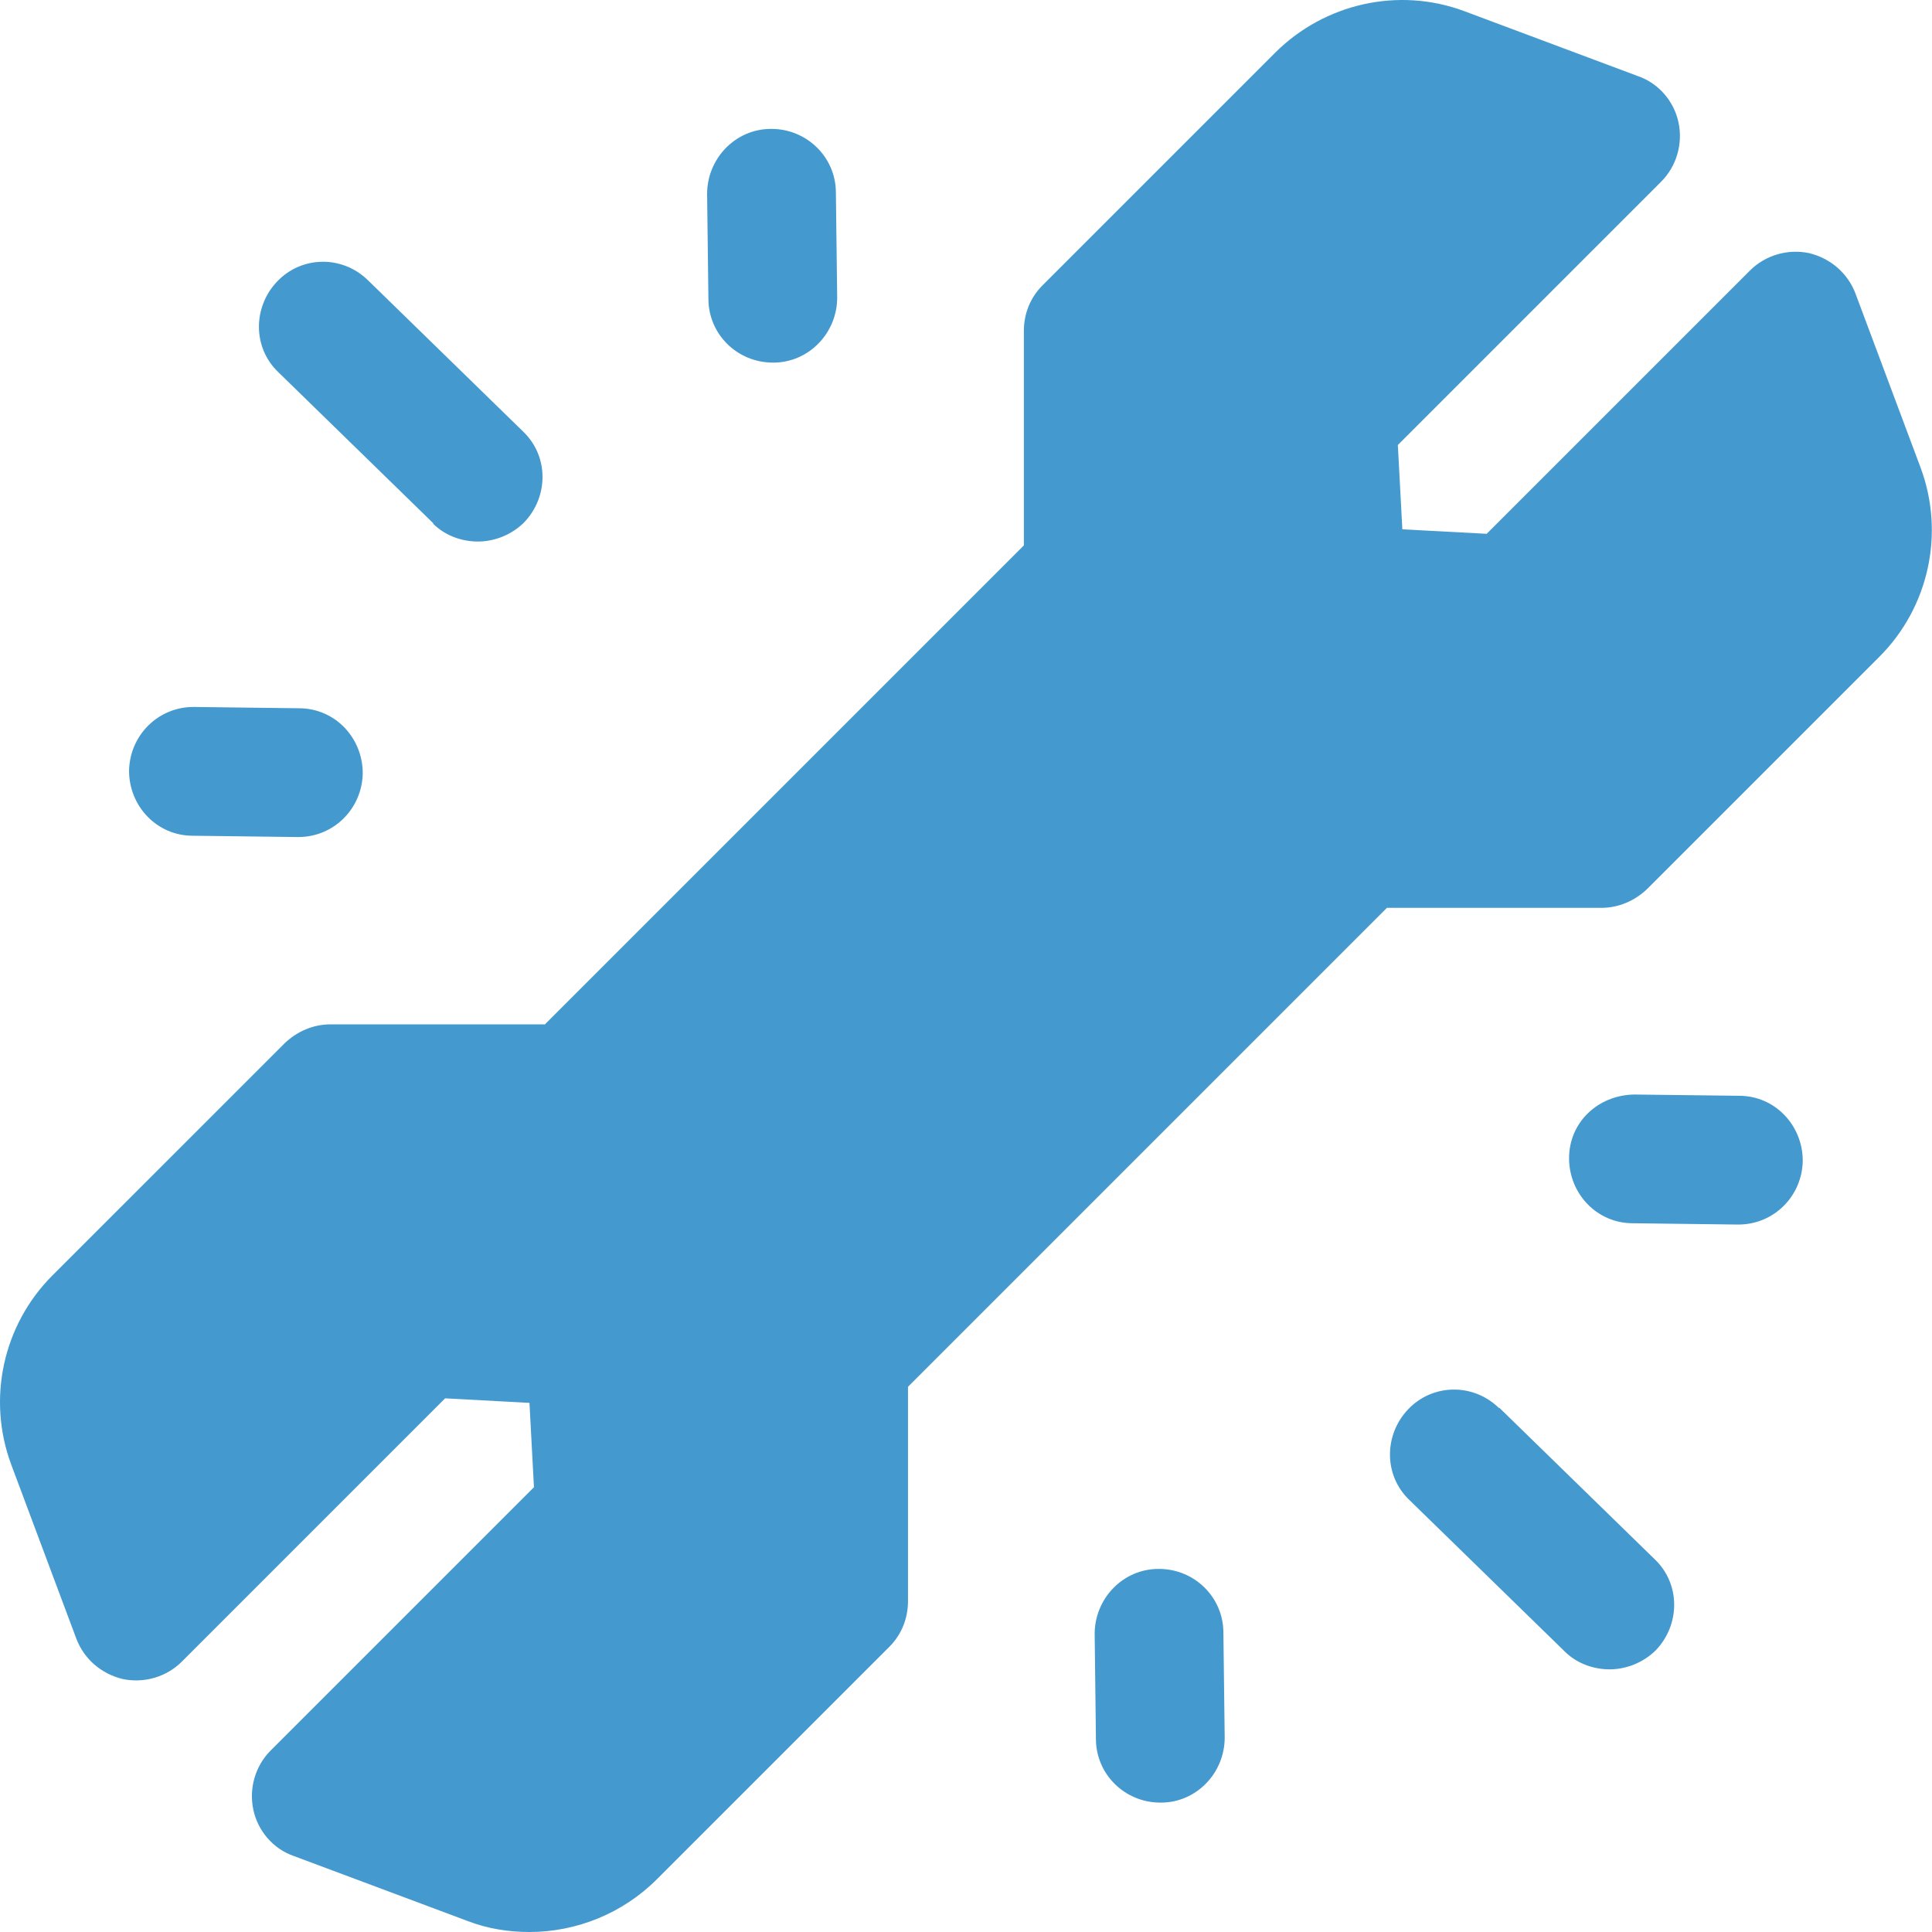
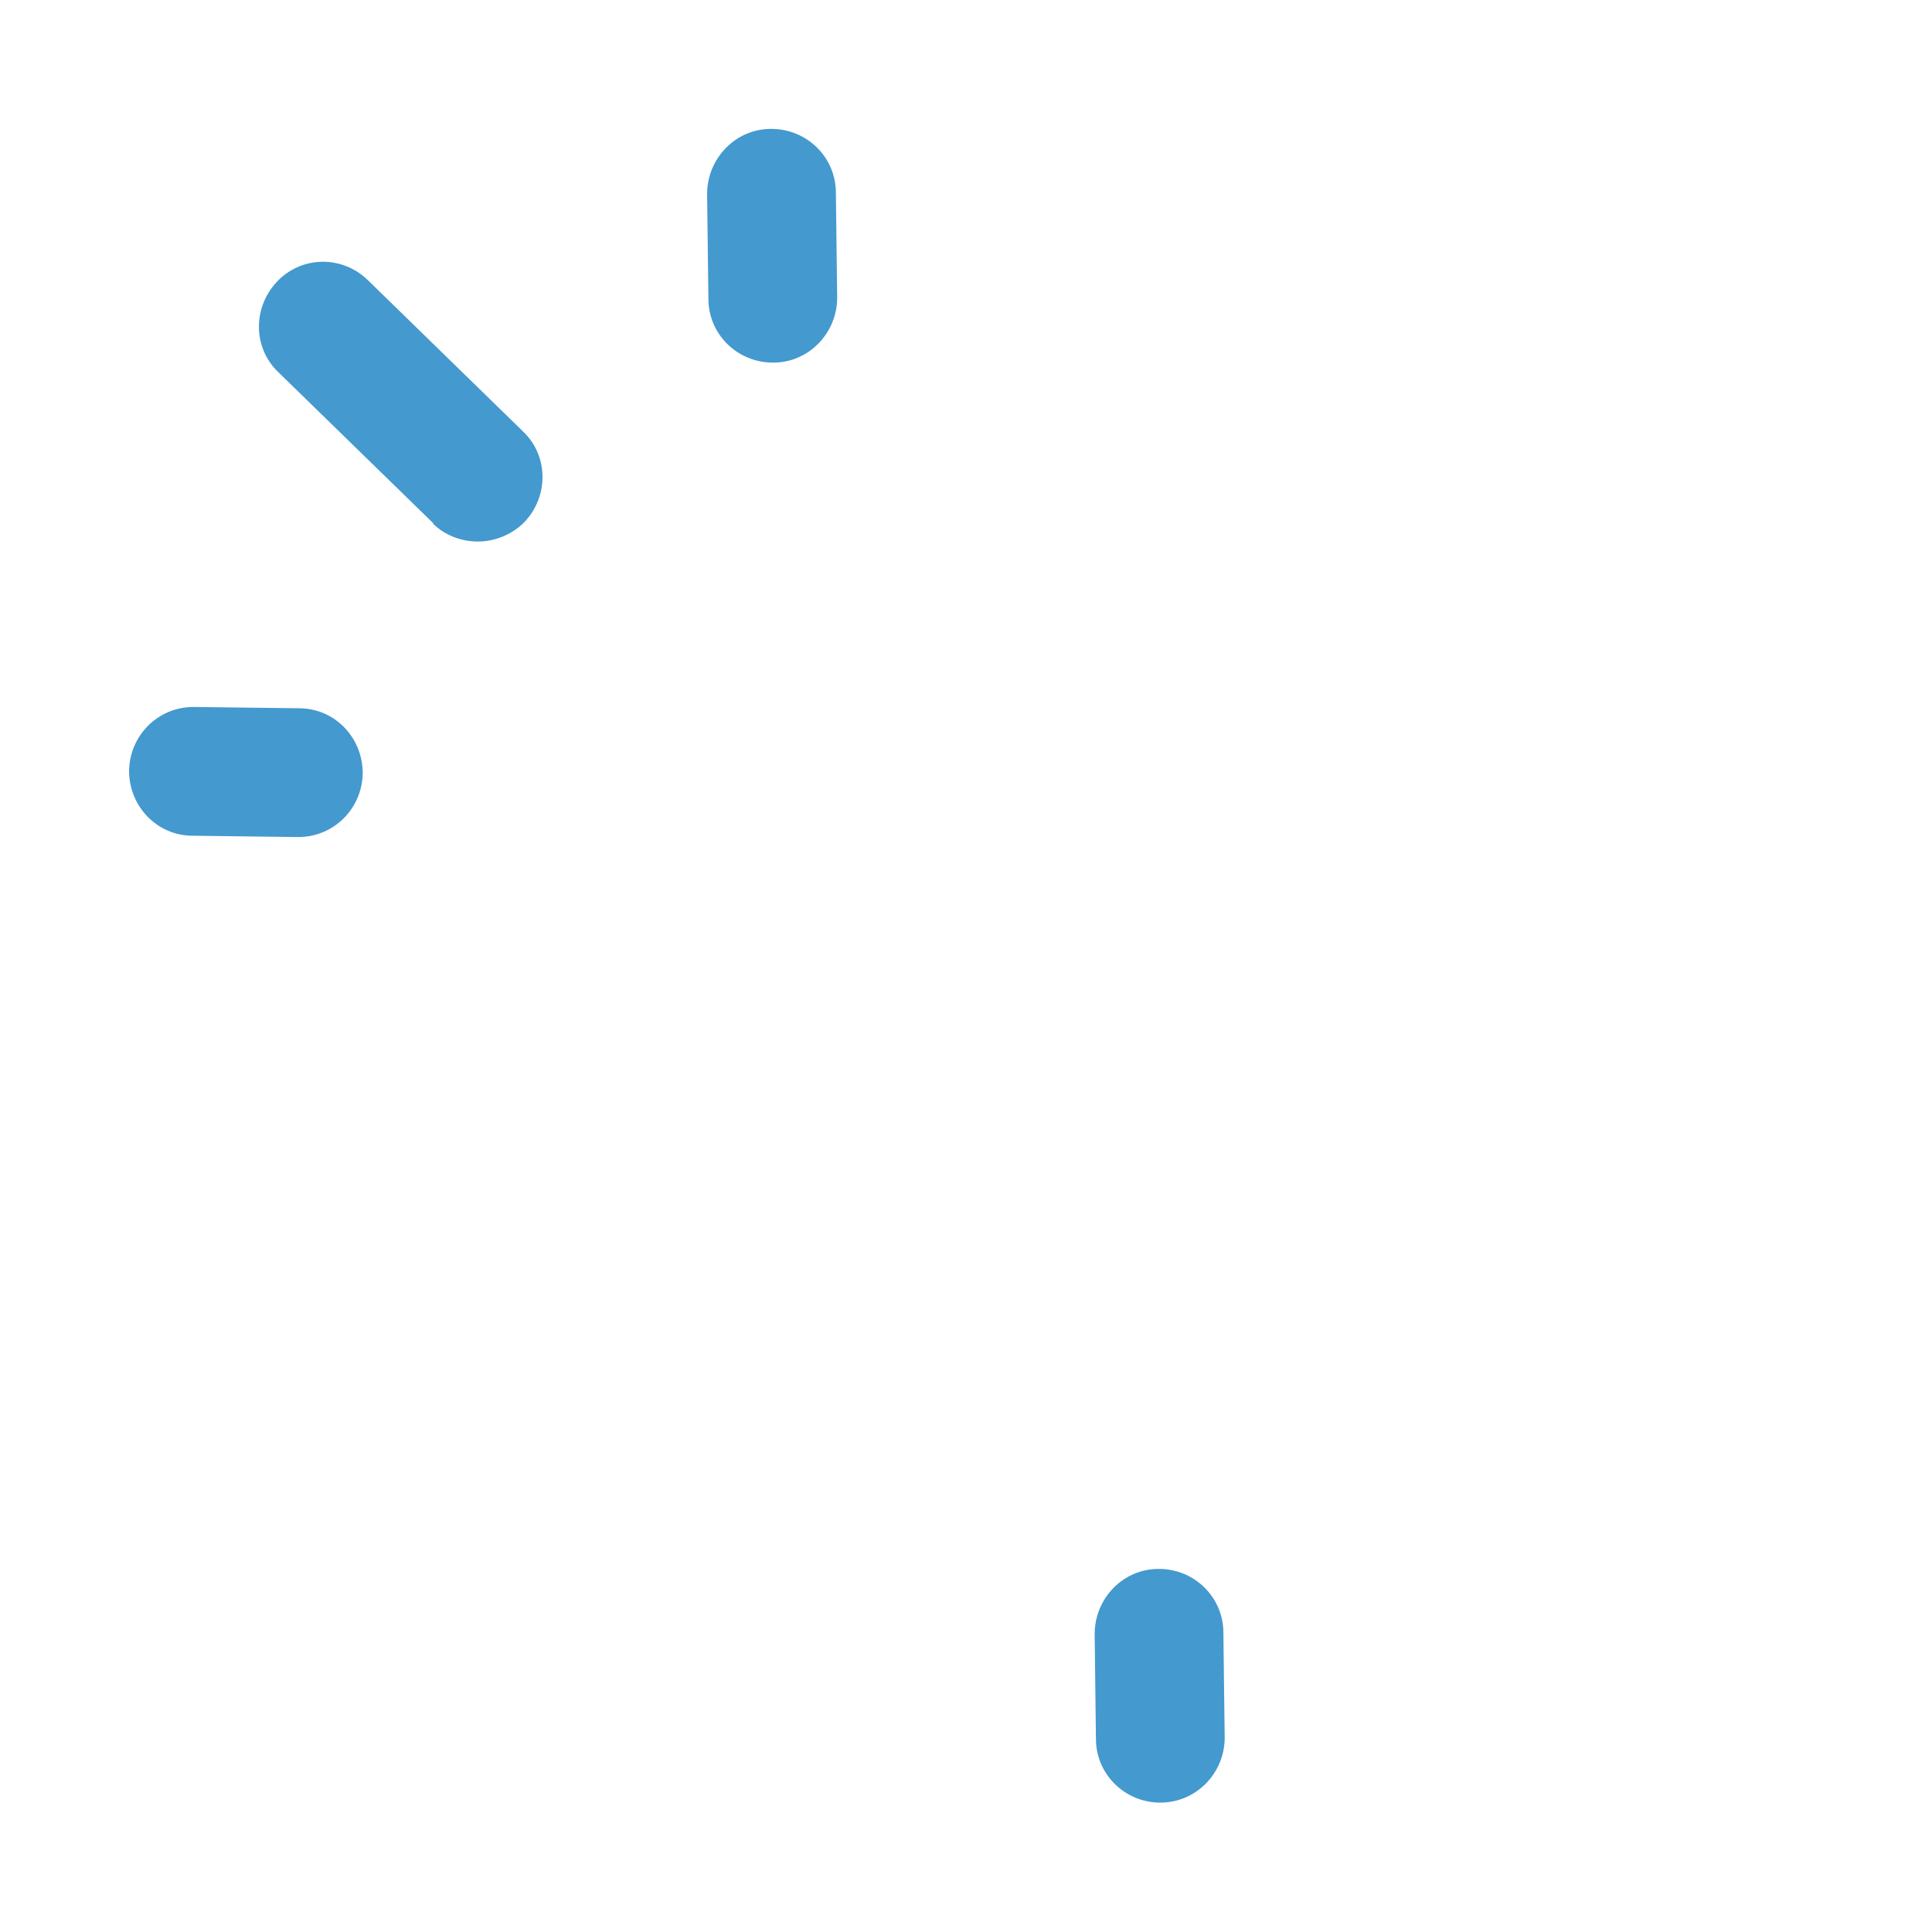
<svg xmlns="http://www.w3.org/2000/svg" width="40" height="40" viewBox="0 0 40 40" fill="none">
  <g id="Vector">
-     <path d="M39.763 9.68L38.417 6.081C38.257 5.655 37.897 5.348 37.457 5.241C37.018 5.148 36.551 5.281 36.231 5.601L30.78 11.052L29.034 10.959L28.941 9.213L34.392 3.762C34.712 3.442 34.845 2.976 34.752 2.536C34.659 2.096 34.339 1.723 33.912 1.576L30.314 0.23C28.954 -0.276 27.422 0.07 26.395 1.097L21.584 5.908C21.331 6.161 21.198 6.494 21.198 6.854V11.292L11.282 21.208H6.844C6.484 21.208 6.151 21.355 5.898 21.595L1.086 26.406C0.06 27.432 -0.273 28.965 0.233 30.324L1.579 33.923C1.739 34.349 2.099 34.656 2.539 34.762C2.979 34.855 3.445 34.722 3.765 34.402L9.216 28.951L10.962 29.045L11.055 30.791L5.604 36.242C5.284 36.562 5.151 37.028 5.245 37.468C5.338 37.908 5.658 38.281 6.084 38.427L9.683 39.773C10.096 39.933 10.536 40 10.962 40C11.935 40 12.895 39.614 13.601 38.907L18.412 34.096C18.665 33.843 18.799 33.509 18.799 33.15V28.712L28.715 18.796H33.153C33.513 18.796 33.846 18.649 34.099 18.409L38.91 13.598C39.936 12.572 40.27 11.039 39.763 9.68Z" fill="#4499CF" />
-     <path d="M31.034 29.151C30.5 28.631 29.661 28.645 29.154 29.178C28.648 29.711 28.648 30.551 29.181 31.057L32.393 34.189C32.646 34.442 32.993 34.562 33.326 34.562C33.659 34.562 34.019 34.429 34.285 34.163C34.792 33.629 34.792 32.79 34.259 32.283L31.047 29.151H31.034Z" fill="#4499CF" />
-     <path d="M23.997 32.483H23.983C23.25 32.483 22.664 33.096 22.664 33.829L22.69 36.002C22.69 36.735 23.29 37.321 24.023 37.321H24.037C24.77 37.321 25.356 36.708 25.356 35.975L25.329 33.803C25.329 33.07 24.73 32.483 23.997 32.483Z" fill="#4499CF" />
-     <path d="M36.005 22.687L33.832 22.661C33.086 22.674 32.486 23.234 32.486 23.98C32.486 24.713 33.059 25.326 33.806 25.326L35.978 25.353H35.991C36.724 25.353 37.311 24.767 37.324 24.034C37.324 23.3 36.751 22.687 36.005 22.687Z" fill="#4499CF" />
+     <path d="M23.997 32.483H23.983C23.25 32.483 22.664 33.096 22.664 33.829L22.69 36.002C22.69 36.735 23.29 37.321 24.023 37.321C24.77 37.321 25.356 36.708 25.356 35.975L25.329 33.803C25.329 33.07 24.73 32.483 23.997 32.483Z" fill="#4499CF" />
    <path d="M8.963 10.839C9.216 11.092 9.563 11.212 9.896 11.212C10.229 11.212 10.589 11.079 10.855 10.812C11.362 10.279 11.362 9.44 10.829 8.933L7.617 5.801C7.084 5.281 6.244 5.295 5.738 5.828C5.231 6.361 5.231 7.201 5.764 7.707L8.976 10.839H8.963Z" fill="#4499CF" />
    <path d="M16 7.507H16.013C16.746 7.507 17.333 6.894 17.333 6.161L17.306 3.989C17.306 3.256 16.706 2.669 15.973 2.669H15.96C15.227 2.669 14.64 3.282 14.64 4.015L14.667 6.188C14.667 6.921 15.267 7.507 16 7.507Z" fill="#4499CF" />
    <path d="M3.992 17.303L6.164 17.33H6.177C6.91 17.33 7.497 16.743 7.51 16.01C7.51 15.277 6.937 14.664 6.191 14.664L4.018 14.637H4.005C3.272 14.637 2.686 15.224 2.672 15.957C2.672 16.69 3.245 17.303 3.992 17.303Z" fill="#4499CF" />
  </g>
</svg>